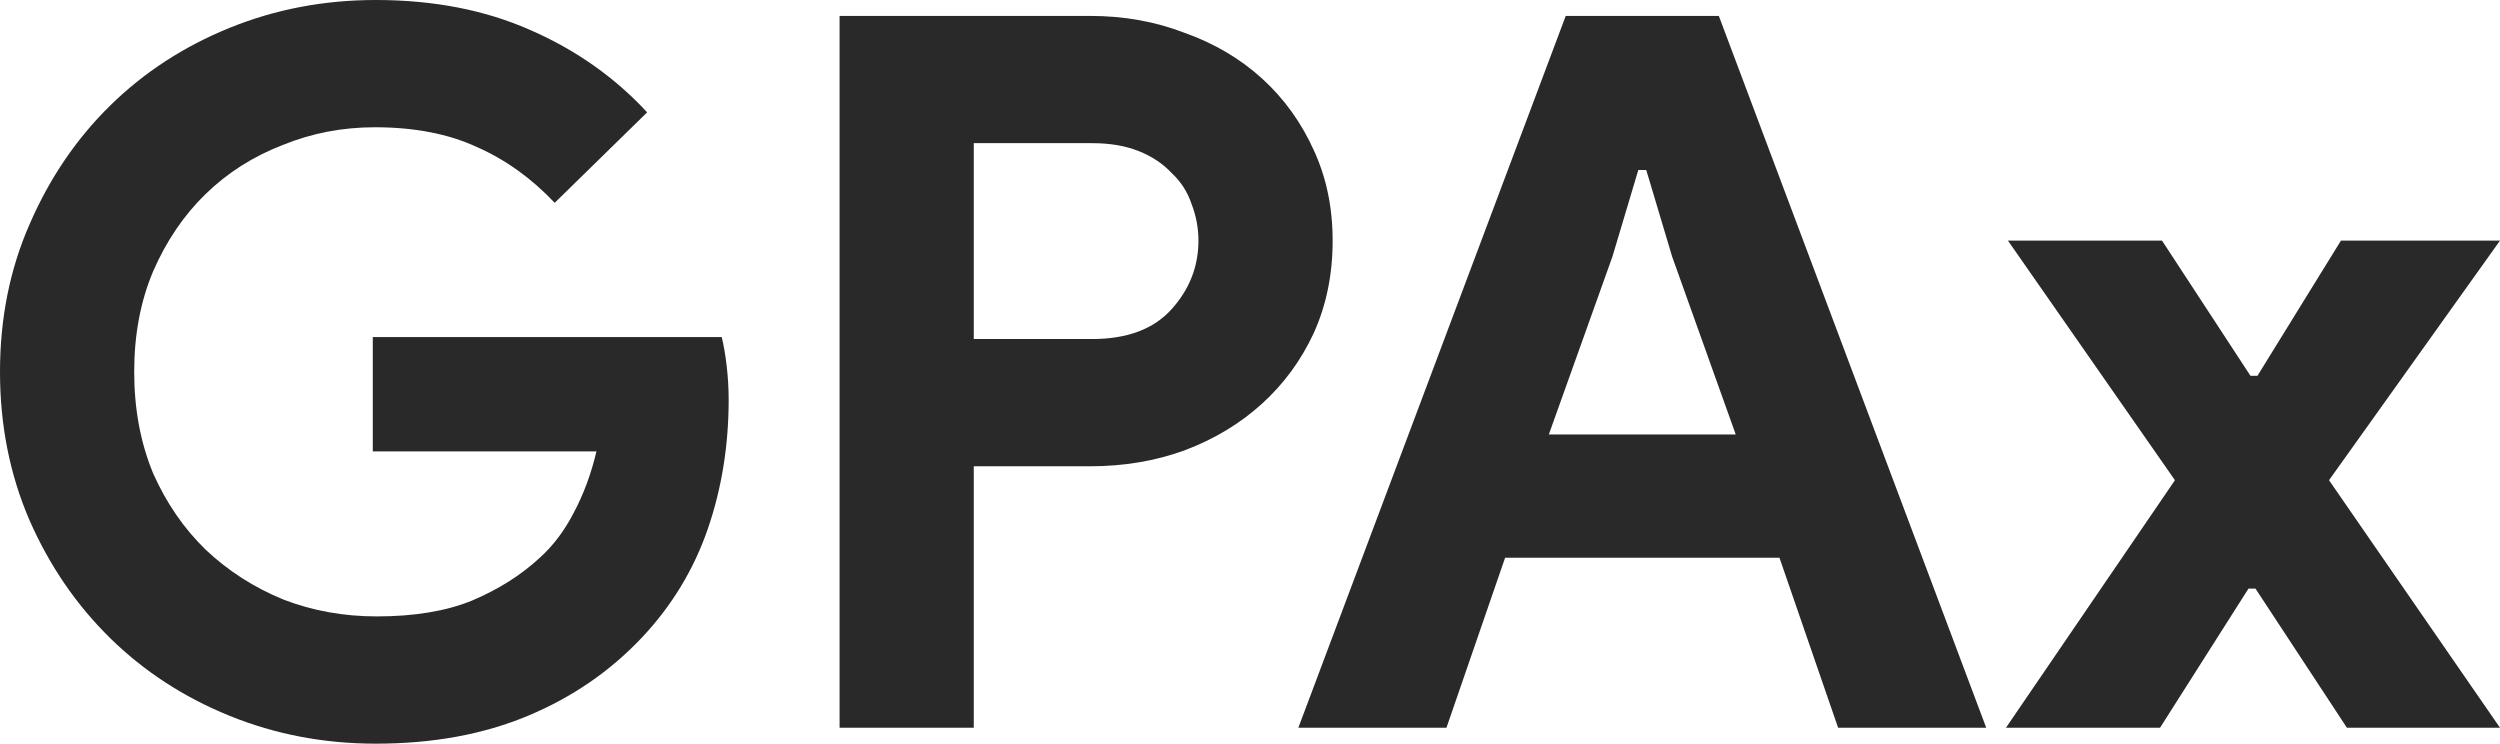
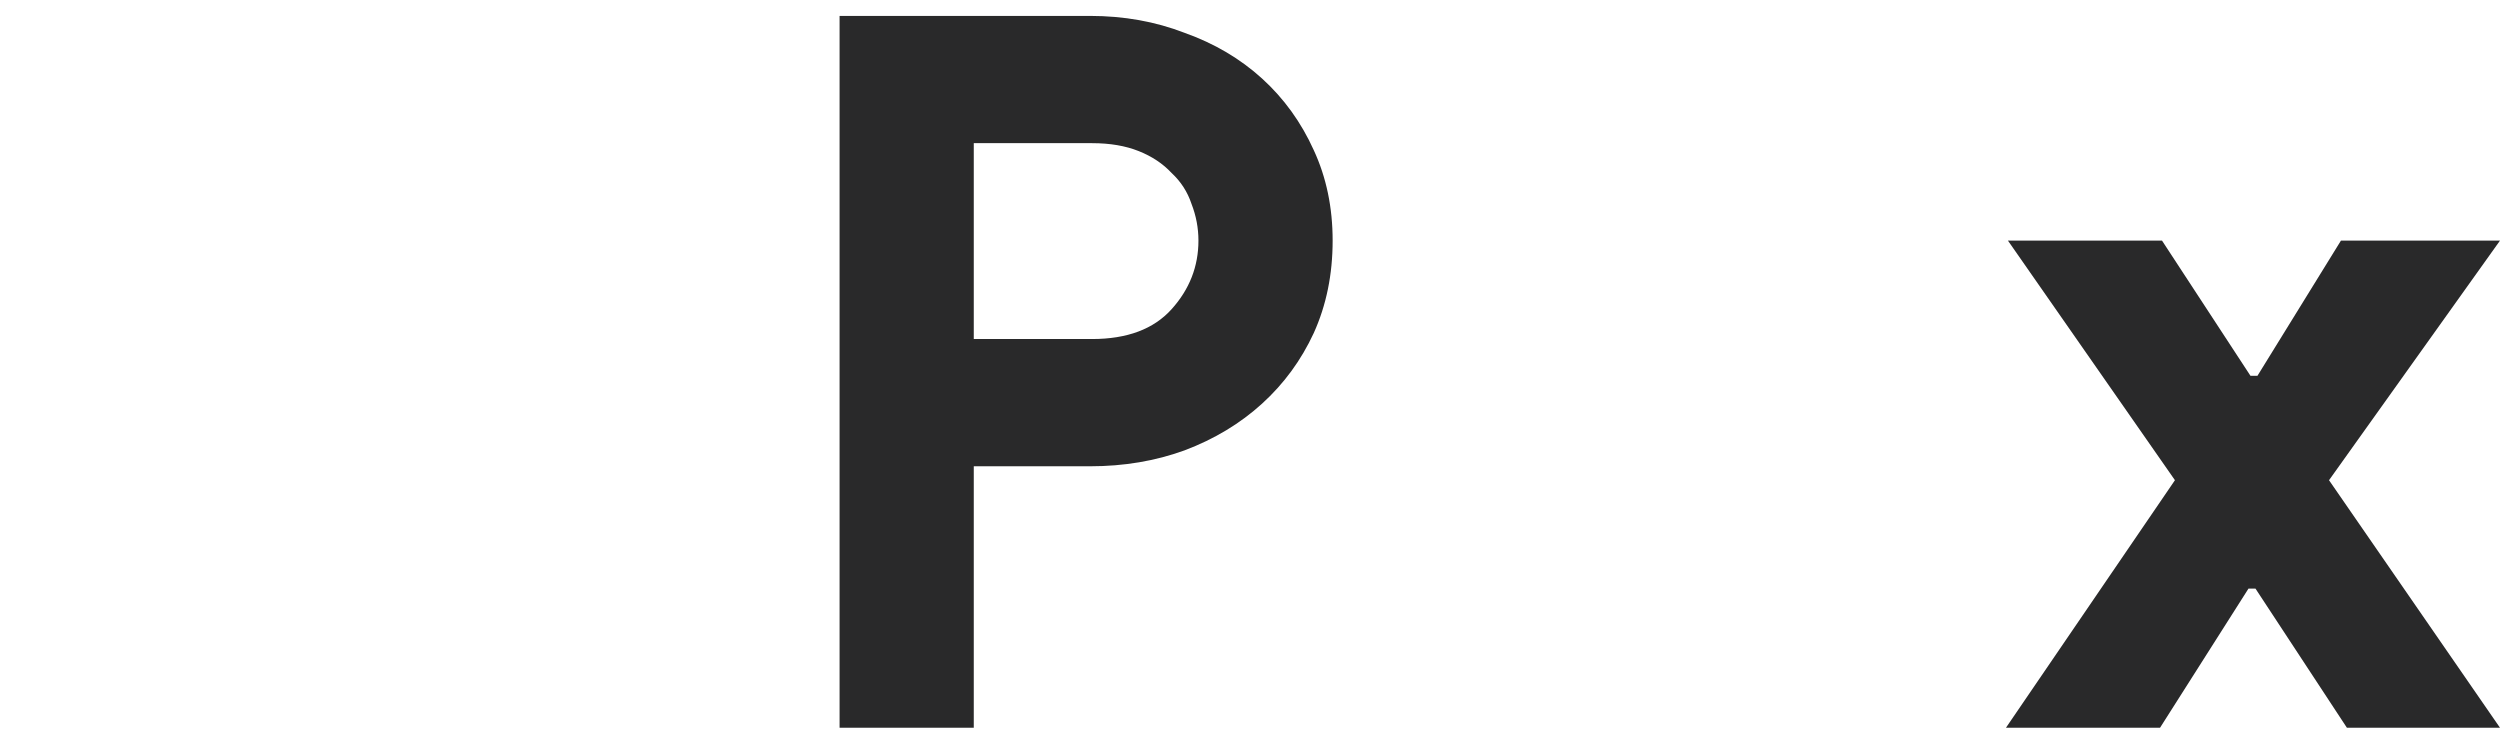
<svg xmlns="http://www.w3.org/2000/svg" width="316" height="94" viewBox="0 0 316 94" fill="none">
-   <path d="M47.12 42.602H91.224C91.475 43.607 91.684 44.822 91.852 46.246C92.019 47.67 92.103 49.094 92.103 50.519C92.103 56.3 91.224 61.745 89.465 66.856C87.705 71.966 84.941 76.532 81.171 80.553C77.151 84.826 72.334 88.135 66.721 90.481C61.109 92.827 54.701 94 47.497 94C40.963 94 34.806 92.827 29.026 90.481C23.246 88.135 18.22 84.868 13.947 80.679C9.675 76.49 6.283 71.547 3.77 65.85C1.257 60.069 0 53.786 0 47C0 40.214 1.257 33.972 3.77 28.275C6.283 22.495 9.675 17.51 13.947 13.321C18.22 9.132 23.246 5.865 29.026 3.519C34.806 1.173 40.963 0 47.497 0C54.784 0 61.276 1.257 66.973 3.77C72.753 6.283 77.695 9.76 81.8 14.2L70.114 25.636C67.182 22.537 63.915 20.191 60.313 18.599C56.711 16.923 52.397 16.086 47.371 16.086C43.266 16.086 39.371 16.84 35.685 18.348C32 19.772 28.774 21.824 26.01 24.505C23.246 27.186 21.026 30.454 19.351 34.307C17.759 38.078 16.963 42.308 16.963 47C16.963 51.692 17.759 55.964 19.351 59.818C21.026 63.588 23.246 66.814 26.01 69.495C28.858 72.176 32.125 74.27 35.811 75.778C39.497 77.202 43.434 77.914 47.622 77.914C52.397 77.914 56.418 77.244 59.685 75.904C63.036 74.48 65.884 72.678 68.229 70.5C69.905 68.992 71.329 67.107 72.501 64.845C73.758 62.499 74.721 59.902 75.391 57.053H47.12V42.602Z" fill="#29292A" />
  <path d="M106.122 91.989V2.011H137.787C142.059 2.011 146.038 2.723 149.724 4.147C153.493 5.488 156.76 7.414 159.525 9.928C162.289 12.441 164.467 15.457 166.058 18.976C167.65 22.411 168.446 26.223 168.446 30.412C168.446 34.684 167.65 38.58 166.058 42.099C164.467 45.534 162.289 48.508 159.525 51.021C156.76 53.535 153.493 55.504 149.724 56.928C146.038 58.268 142.059 58.938 137.787 58.938H123.085V91.989H106.122ZM138.038 42.853C142.478 42.853 145.828 41.596 148.09 39.083C150.352 36.569 151.483 33.679 151.483 30.412C151.483 28.82 151.19 27.27 150.603 25.762C150.101 24.254 149.263 22.955 148.09 21.866C147.001 20.693 145.619 19.772 143.944 19.102C142.268 18.431 140.3 18.096 138.038 18.096H123.085V42.853H138.038Z" fill="#29292A" />
-   <path d="M197.909 2.011H217.26L251.06 91.989H232.338L224.925 70.5H190.245L182.831 91.989H164.109L197.909 2.011ZM219.396 54.917L211.354 32.422L208.087 21.489H207.082L203.815 32.422L195.773 54.917H219.396Z" fill="#29292A" />
  <path d="M274.912 60.698L253.802 30.412H273.278L284.461 47.503H285.341L295.896 30.412H316L294.388 60.698L316 91.989H296.65L285.09 74.396H284.21L273.027 91.989H253.551L274.912 60.698Z" fill="#29292A" />
</svg>